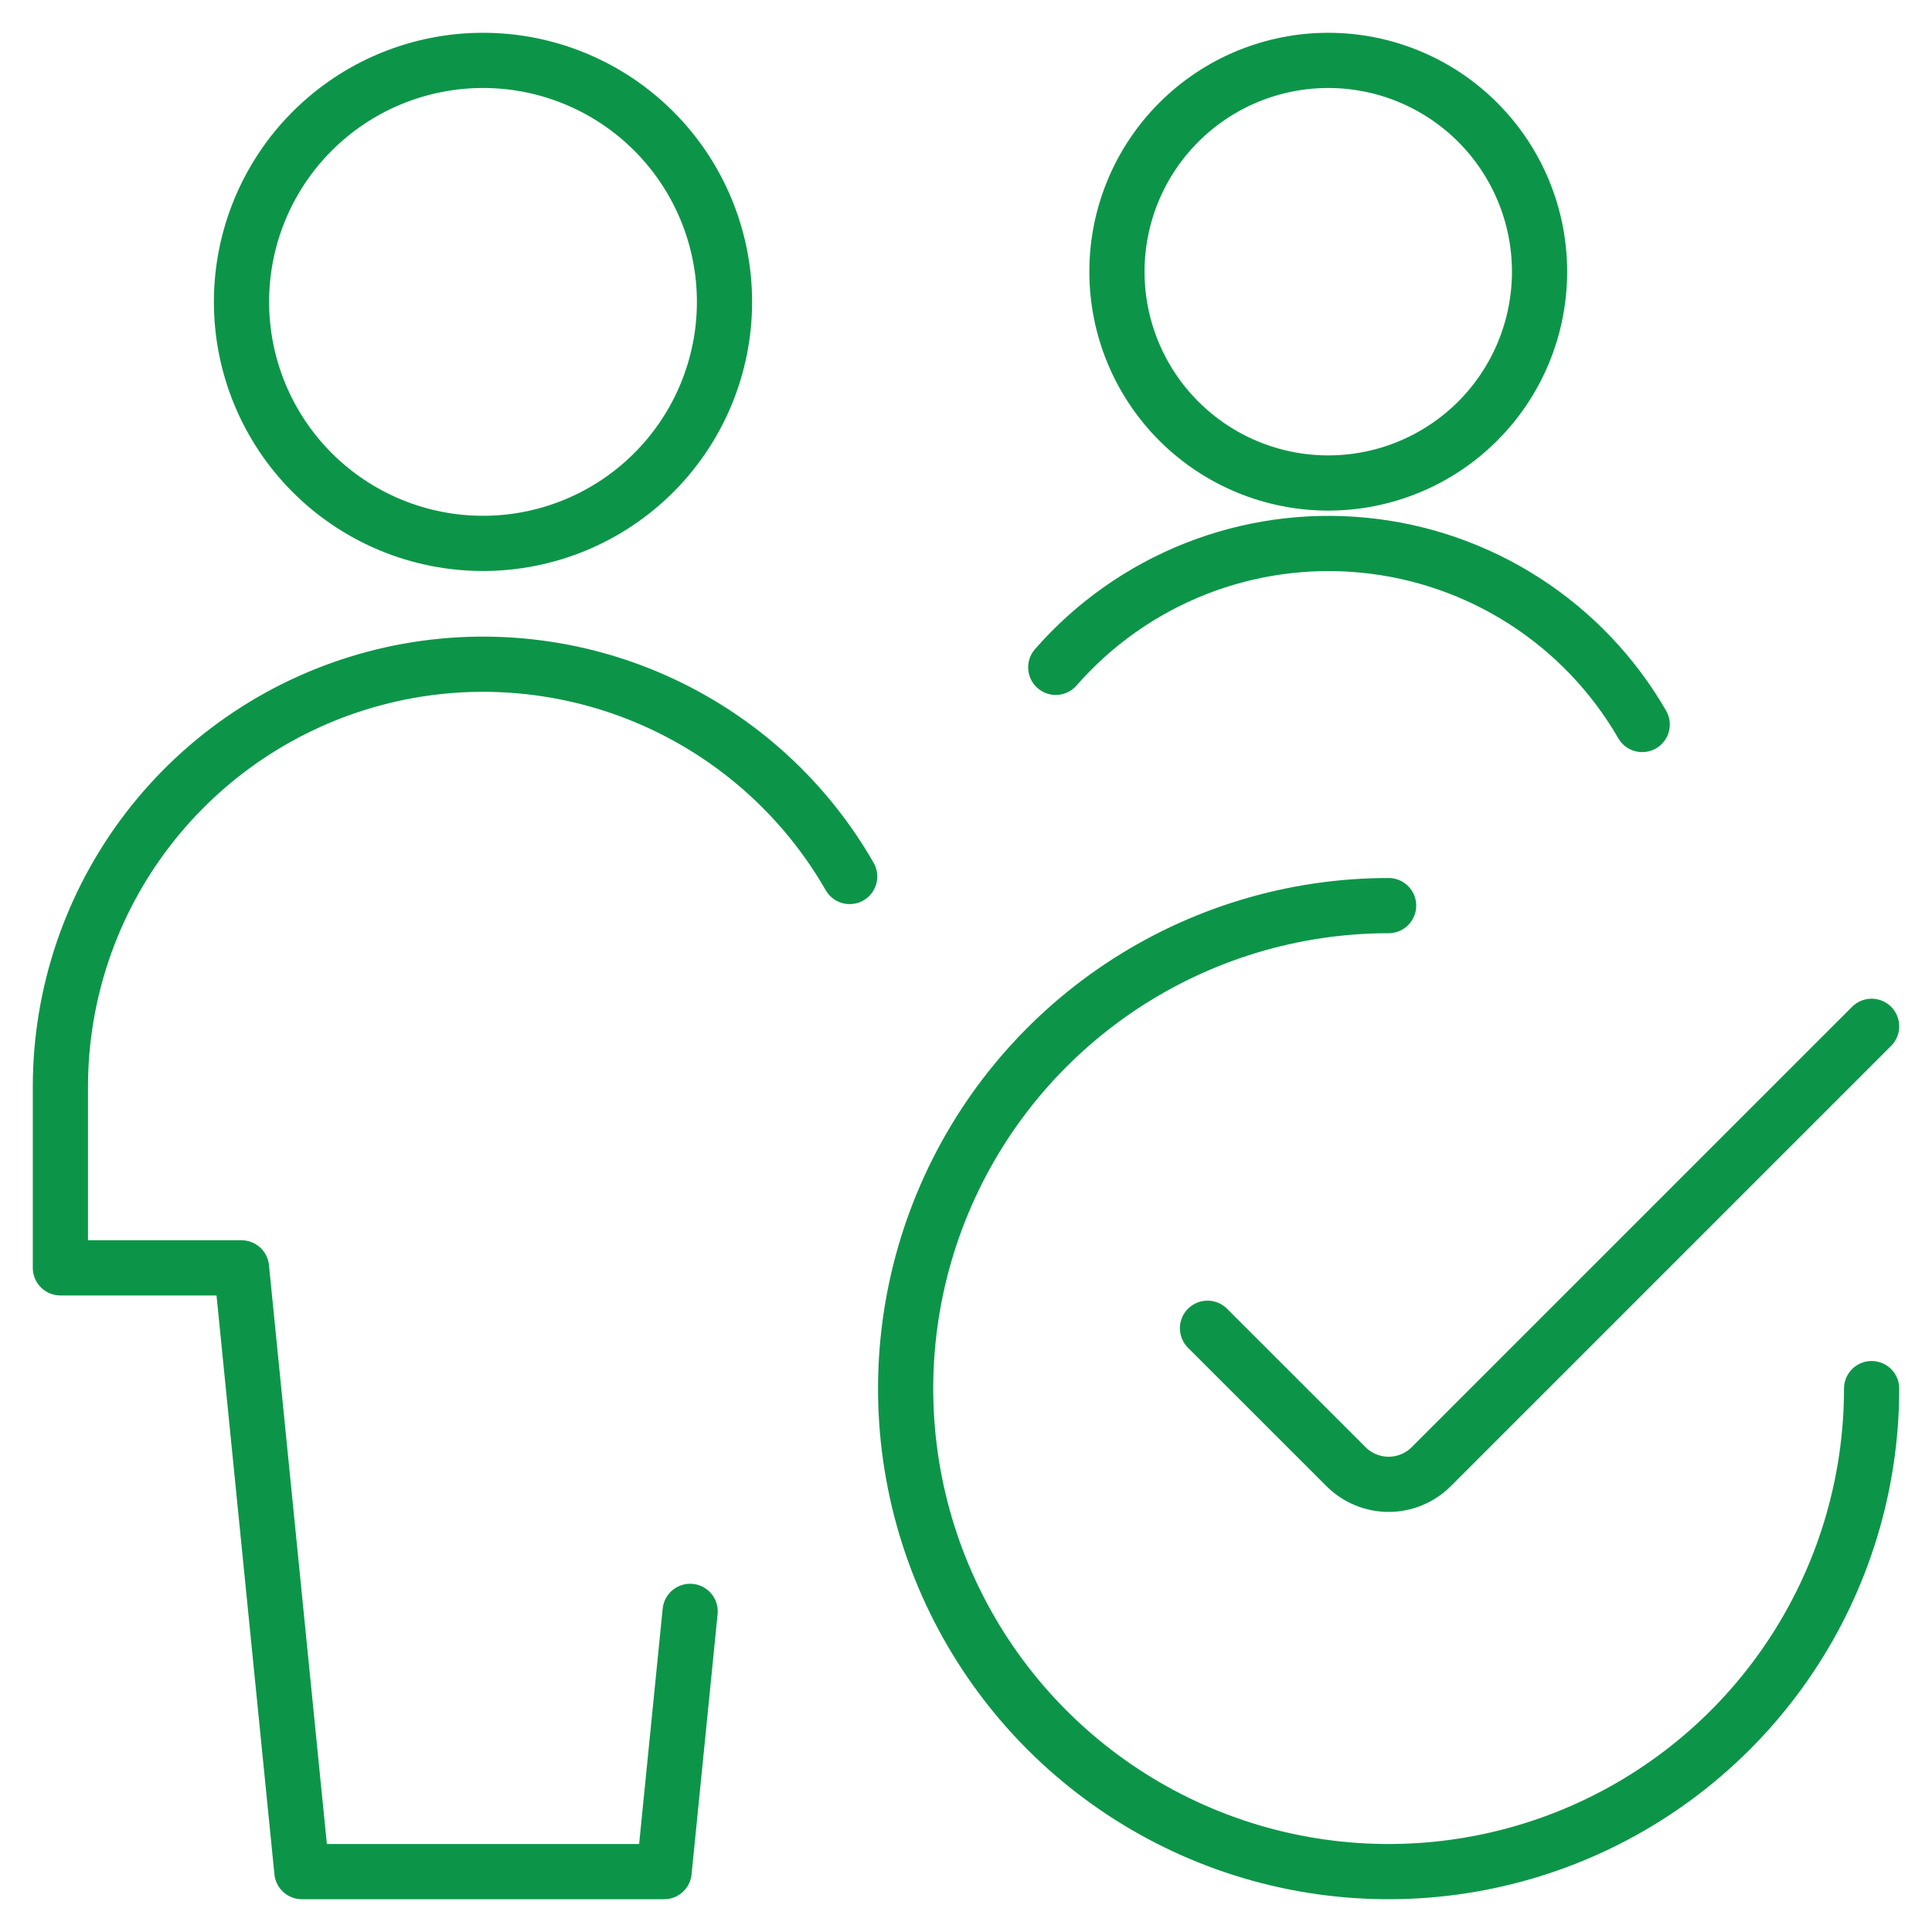
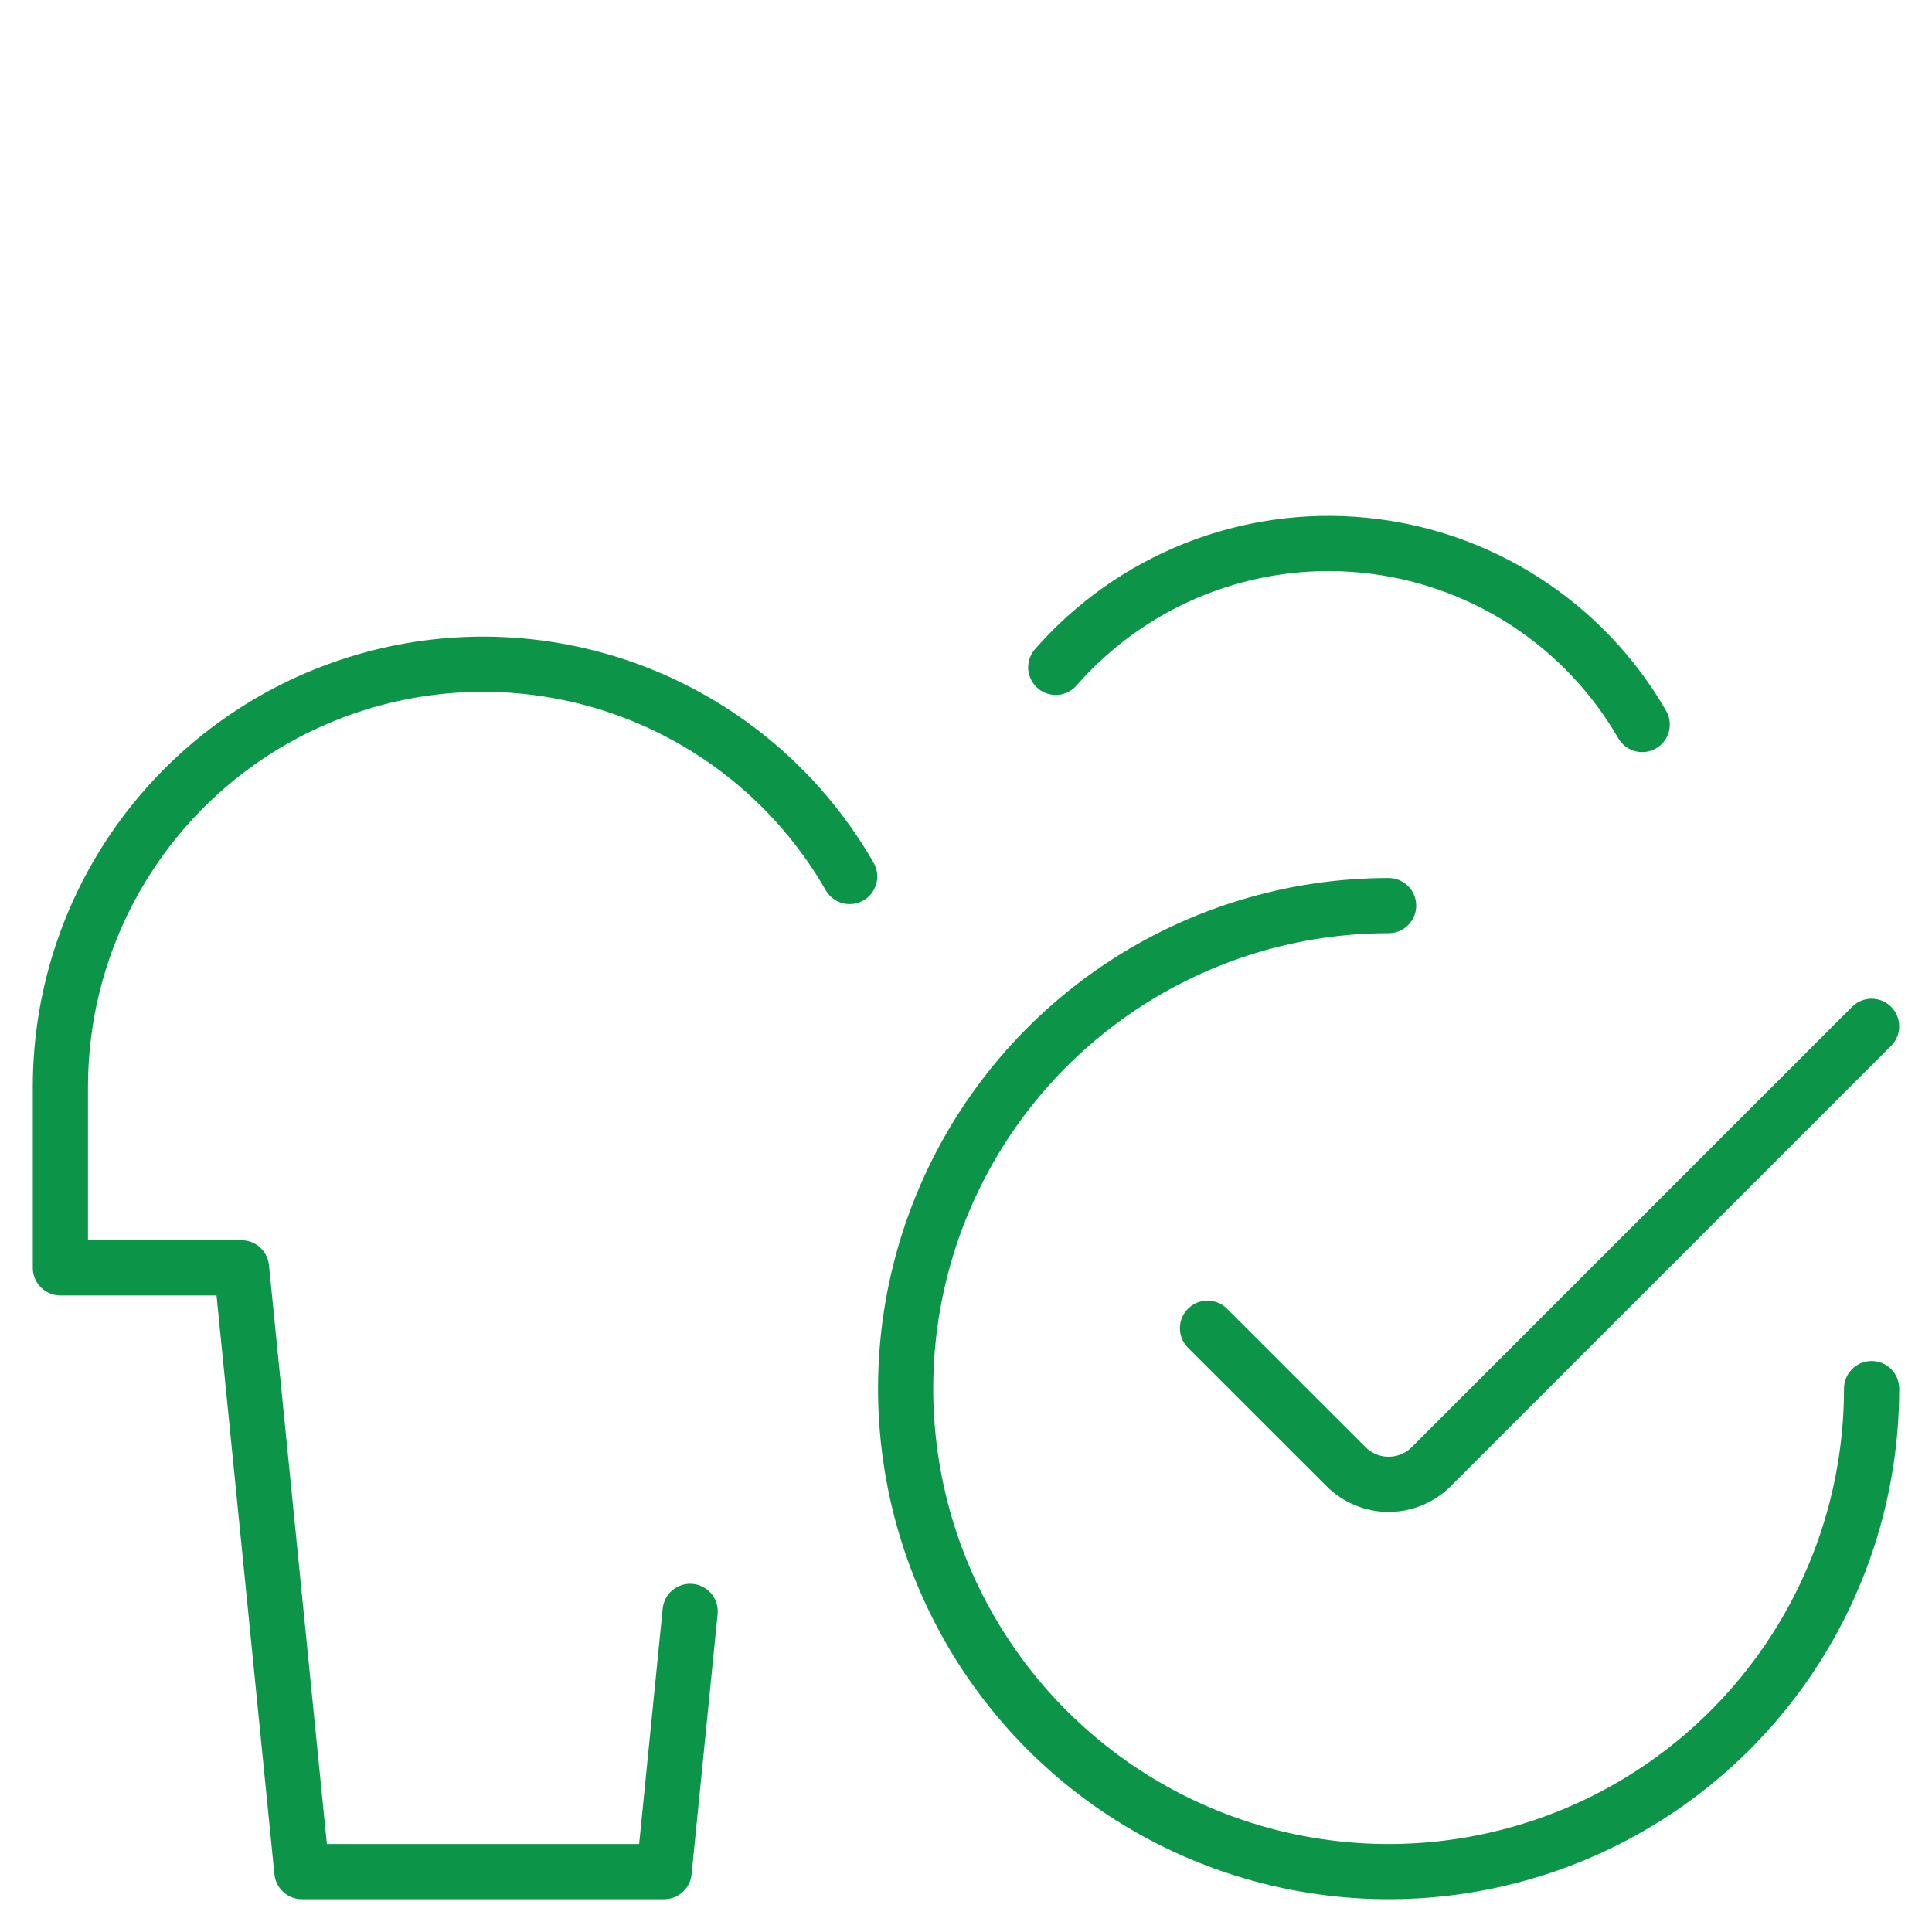
<svg xmlns="http://www.w3.org/2000/svg" width="70" height="70" viewBox="0 0 70 70" fill="none">
-   <path d="M8.75 10.938C8.75 13.258 9.672 15.484 11.313 17.125C12.954 18.766 15.179 19.688 17.5 19.688C19.821 19.688 22.046 18.766 23.687 17.125C25.328 15.484 26.25 13.258 26.25 10.938C26.25 8.617 25.328 6.391 23.687 4.75C22.046 3.109 19.821 2.188 17.5 2.188C15.179 2.188 12.954 3.109 11.313 4.75C9.672 6.391 8.75 8.617 8.75 10.938Z" stroke="#0C9548" stroke-width="2" stroke-linecap="round" stroke-linejoin="round" />
  <path d="M30.785 31.757C29.106 28.83 26.506 26.541 23.392 25.243C20.277 23.946 16.821 23.713 13.56 24.582C10.3 25.451 7.418 27.372 5.361 30.047C3.305 32.721 2.189 36.001 2.188 39.375V45.937H8.75L10.938 67.812H24.062L25.005 58.383" stroke="#0C9548" stroke-width="2" stroke-linecap="round" stroke-linejoin="round" />
  <path d="M67.812 50.312C67.812 53.774 66.786 57.157 64.863 60.035C62.94 62.913 60.207 65.156 57.01 66.48C53.812 67.805 50.293 68.151 46.898 67.476C43.504 66.801 40.386 65.134 37.938 62.687C35.491 60.239 33.824 57.121 33.149 53.727C32.474 50.332 32.82 46.813 34.145 43.615C35.469 40.418 37.712 37.685 40.59 35.762C43.468 33.839 46.851 32.812 50.312 32.812" stroke="#0C9548" stroke-width="2" stroke-linecap="round" stroke-linejoin="round" />
  <path d="M67.812 37.185L51.858 53.139C51.655 53.342 51.414 53.503 51.149 53.613C50.884 53.723 50.6 53.78 50.312 53.78C50.025 53.78 49.741 53.723 49.476 53.613C49.211 53.503 48.97 53.342 48.767 53.139L43.75 48.125" stroke="#0C9548" stroke-width="2" stroke-linecap="round" stroke-linejoin="round" />
-   <path d="M40.469 9.844C40.469 11.874 41.275 13.822 42.711 15.258C44.147 16.693 46.094 17.5 48.125 17.5C50.156 17.5 52.103 16.693 53.539 15.258C54.975 13.822 55.781 11.874 55.781 9.844C55.781 7.813 54.975 5.866 53.539 4.43C52.103 2.994 50.156 2.188 48.125 2.188C46.094 2.188 44.147 2.994 42.711 4.43C41.275 5.866 40.469 7.813 40.469 9.844Z" stroke="#0C9548" stroke-width="2" stroke-linecap="round" stroke-linejoin="round" />
  <path d="M59.5 26.25C58.456 24.442 56.995 22.91 55.24 21.78C53.485 20.65 51.486 19.955 49.408 19.753C47.331 19.55 45.235 19.846 43.294 20.616C41.354 21.386 39.626 22.607 38.252 24.179" stroke="#0C9548" stroke-width="2" stroke-linecap="round" stroke-linejoin="round" />
</svg>